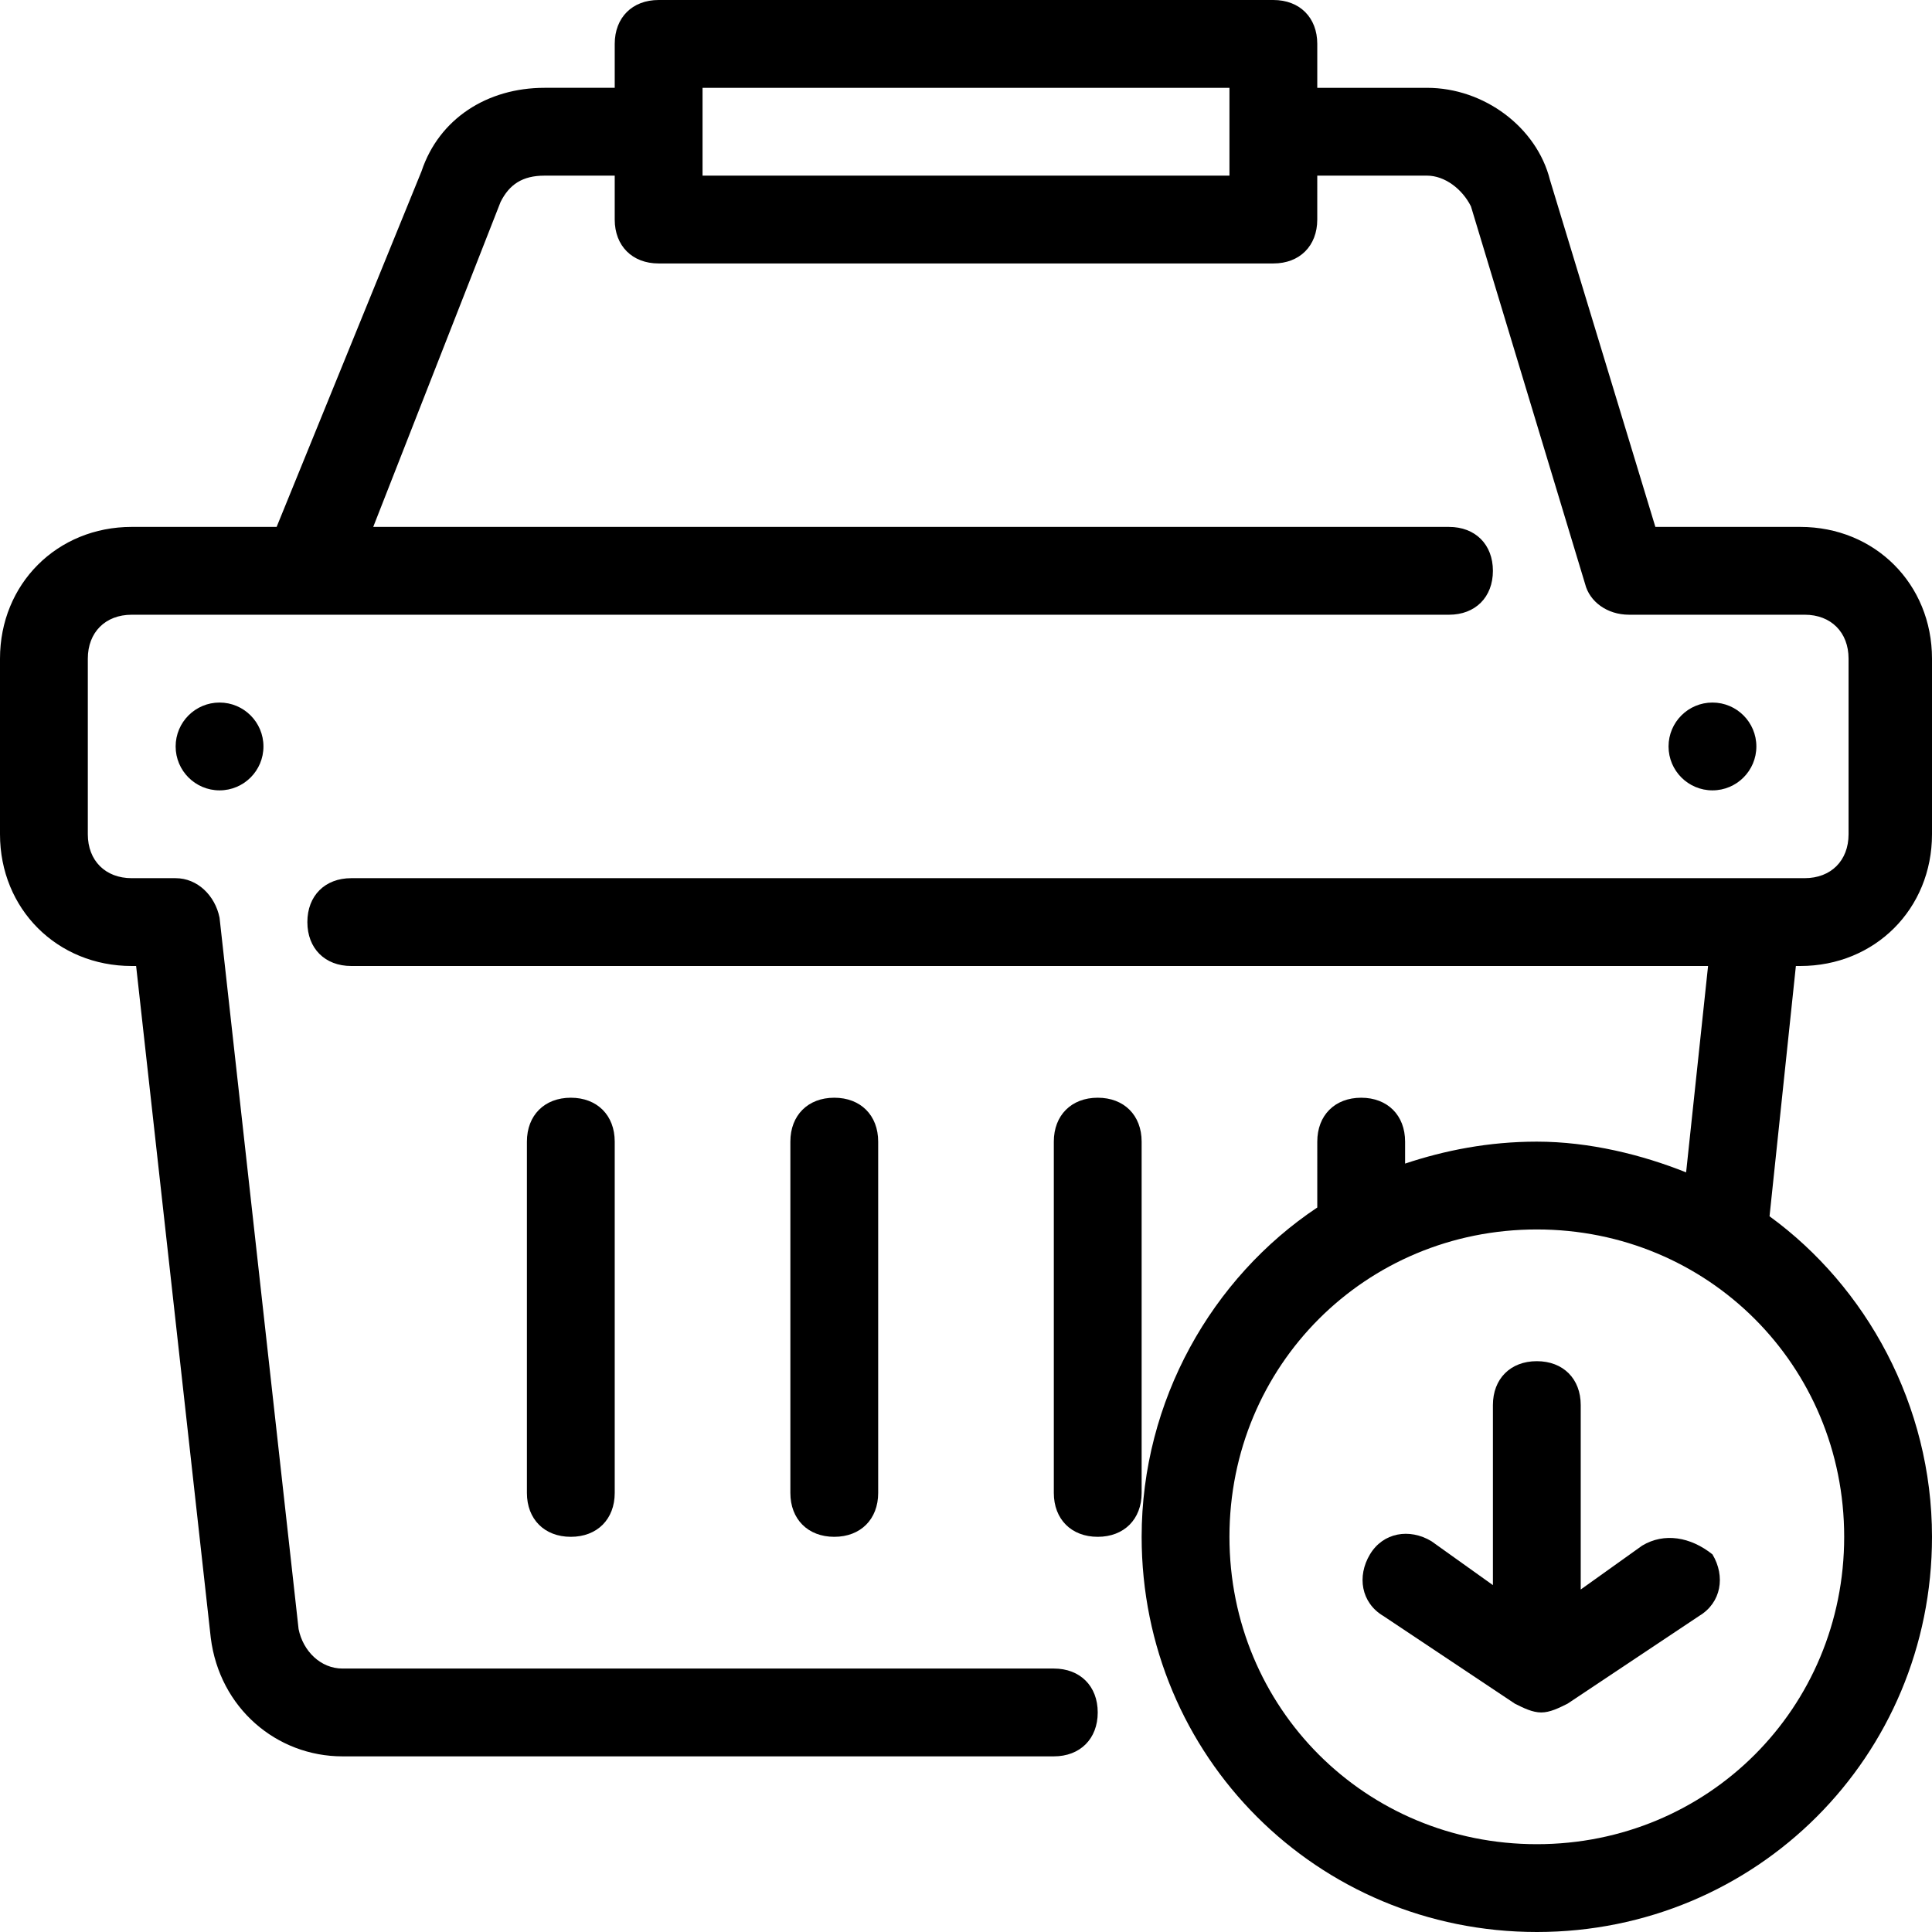
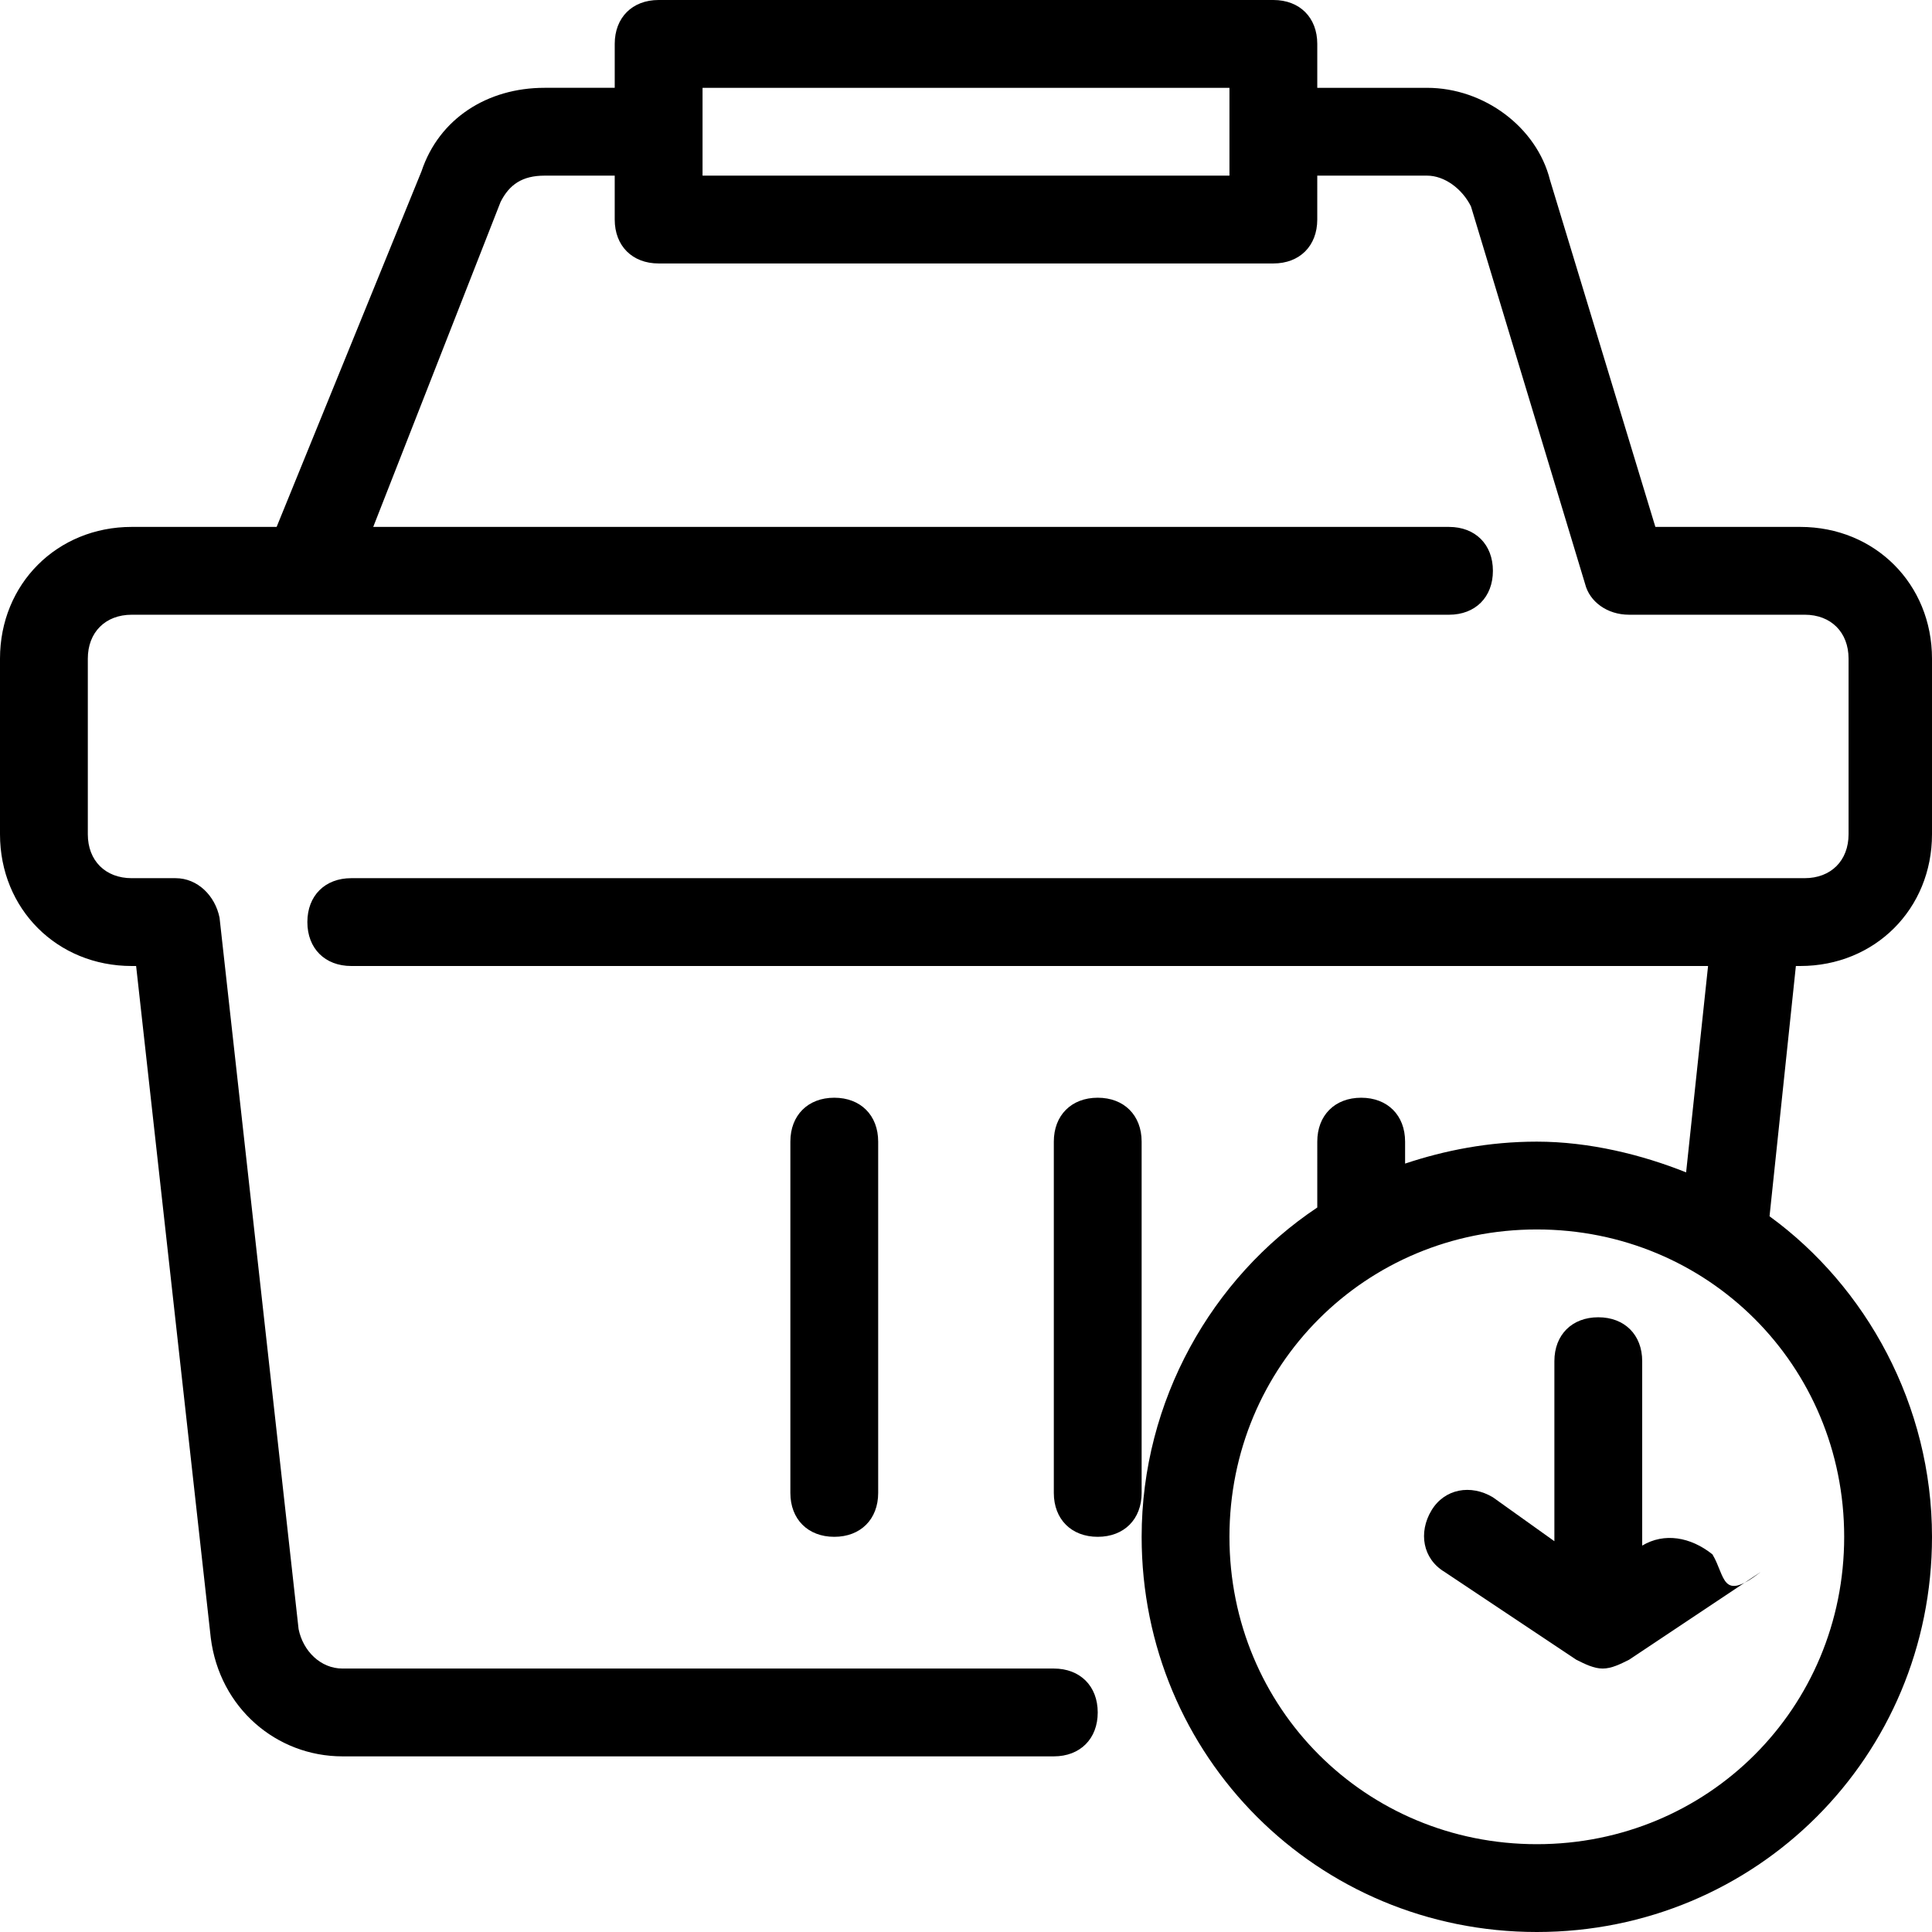
<svg xmlns="http://www.w3.org/2000/svg" version="1.1" id="Layer_1" x="0px" y="0px" viewBox="0 0 512 512" style="enable-background:new 0 0 512 512;" xml:space="preserve">
  <g>
    <g>
-       <circle cx="58.182" cy="197.818" r="11.636" />
-     </g>
+       </g>
  </g>
  <g>
    <g>
-       <circle cx="453.818" cy="197.818" r="11.636" />
-     </g>
+       </g>
  </g>
  <g>
    <g>
-       <path d="M151.273,290.909c-6.982,0-11.636,4.655-11.636,11.636v93.091c0,6.982,4.655,11.636,11.636,11.636    c6.982,0,11.636-4.655,11.636-11.636v-93.091C162.909,295.564,158.255,290.909,151.273,290.909z" />
-     </g>
+       </g>
  </g>
  <g>
    <g>
      <path d="M221.091,290.909c-6.982,0-11.636,4.655-11.636,11.636v93.091c0,6.982,4.655,11.636,11.636,11.636    c6.982,0,11.636-4.655,11.636-11.636v-93.091C232.727,295.564,228.073,290.909,221.091,290.909z" />
    </g>
  </g>
  <g>
    <g>
      <path d="M290.909,290.909c-6.982,0-11.636,4.655-11.636,11.636v93.091c0,6.982,4.655,11.636,11.636,11.636    s11.636-4.655,11.636-11.636v-93.091C302.545,295.564,297.891,290.909,290.909,290.909z" />
    </g>
  </g>
  <g>
    <g>
      <path d="M477.091,256C496.873,256,512,240.873,512,221.091v-46.545c0-19.782-15.127-34.909-34.909-34.909h-38.4l-27.927-91.927    c-3.491-13.964-17.455-24.436-32.582-24.436h-29.091V11.636C349.091,4.655,344.436,0,337.455,0H174.545    c-6.982,0-11.636,4.655-11.636,11.636v11.636h-18.618c-15.127,0-27.927,8.146-32.582,22.109l-38.4,94.255h-38.4    C15.127,139.636,0,154.764,0,174.545v46.545C0,240.873,15.127,256,34.909,256h1.164l19.782,178.036    c2.327,18.618,17.455,31.418,34.909,31.418h188.509c6.982,0,11.636-4.655,11.636-11.636s-4.655-11.636-11.636-11.636H90.764    c-5.818,0-10.473-4.655-11.636-10.473L58.182,243.2c-1.164-5.818-5.818-10.473-11.636-10.473H34.909    c-6.982,0-11.636-4.655-11.636-11.636v-46.545c0-6.982,4.655-11.636,11.636-11.636h46.545H384c6.982,0,11.636-4.655,11.636-11.636    c0-6.982-4.655-11.636-11.636-11.636H98.909l33.745-86.109c2.327-4.655,5.818-6.982,11.636-6.982h18.618v11.636    c0,6.982,4.655,11.636,11.636,11.636h162.909c6.982,0,11.636-4.655,11.636-11.636V46.545h29.091c4.655,0,9.309,3.491,11.636,8.145    l30.255,100.073c1.164,4.655,5.818,8.145,11.636,8.145h46.545c6.982,0,11.636,4.655,11.636,11.636v46.545    c0,6.982-4.655,11.636-11.636,11.636h-11.636H93.091c-6.982,0-11.636,4.655-11.636,11.636S86.109,256,93.091,256h359.564    l-5.818,54.691c-11.636-4.655-25.6-8.145-39.564-8.145c-12.8,0-24.436,2.327-34.909,5.818v-5.818    c0-6.982-4.655-11.636-11.636-11.636s-11.636,4.655-11.636,11.636V320c-27.927,18.618-46.545,51.2-46.545,87.273    c0,58.182,46.545,104.727,104.727,104.727S512,465.455,512,407.273c0-34.909-17.455-66.327-43.055-84.945L475.927,256H477.091z     M325.818,46.545H186.182V23.273h139.636V46.545z M488.727,407.273c0,45.382-36.073,81.455-81.455,81.455    s-81.455-36.073-81.455-81.455s36.073-81.455,81.455-81.455S488.727,361.891,488.727,407.273z" />
    </g>
  </g>
  <g>
    <g>
-       <path d="M453.818,411.927c-5.818-4.654-12.8-5.818-18.618-2.327l-16.291,11.636v-48.873c0-6.982-4.655-11.636-11.636-11.636    c-6.982,0-11.636,4.655-11.636,11.636v47.709l-16.291-11.636c-5.818-3.491-12.8-2.327-16.291,3.491s-2.327,12.8,3.491,16.291    l34.909,23.273c2.327,1.164,4.655,2.327,6.982,2.327c2.327,0,4.655-1.164,6.982-2.327l34.909-23.273    C456.145,424.727,457.309,417.745,453.818,411.927z" />
+       <path d="M453.818,411.927c-5.818-4.654-12.8-5.818-18.618-2.327v-48.873c0-6.982-4.655-11.636-11.636-11.636    c-6.982,0-11.636,4.655-11.636,11.636v47.709l-16.291-11.636c-5.818-3.491-12.8-2.327-16.291,3.491s-2.327,12.8,3.491,16.291    l34.909,23.273c2.327,1.164,4.655,2.327,6.982,2.327c2.327,0,4.655-1.164,6.982-2.327l34.909-23.273    C456.145,424.727,457.309,417.745,453.818,411.927z" />
    </g>
  </g>
  <g>
</g>
  <g>
</g>
  <g>
</g>
  <g>
</g>
  <g>
</g>
  <g>
</g>
  <g>
</g>
  <g>
</g>
  <g>
</g>
  <g>
</g>
  <g>
</g>
  <g>
</g>
  <g>
</g>
  <g>
</g>
  <g>
</g>
</svg>